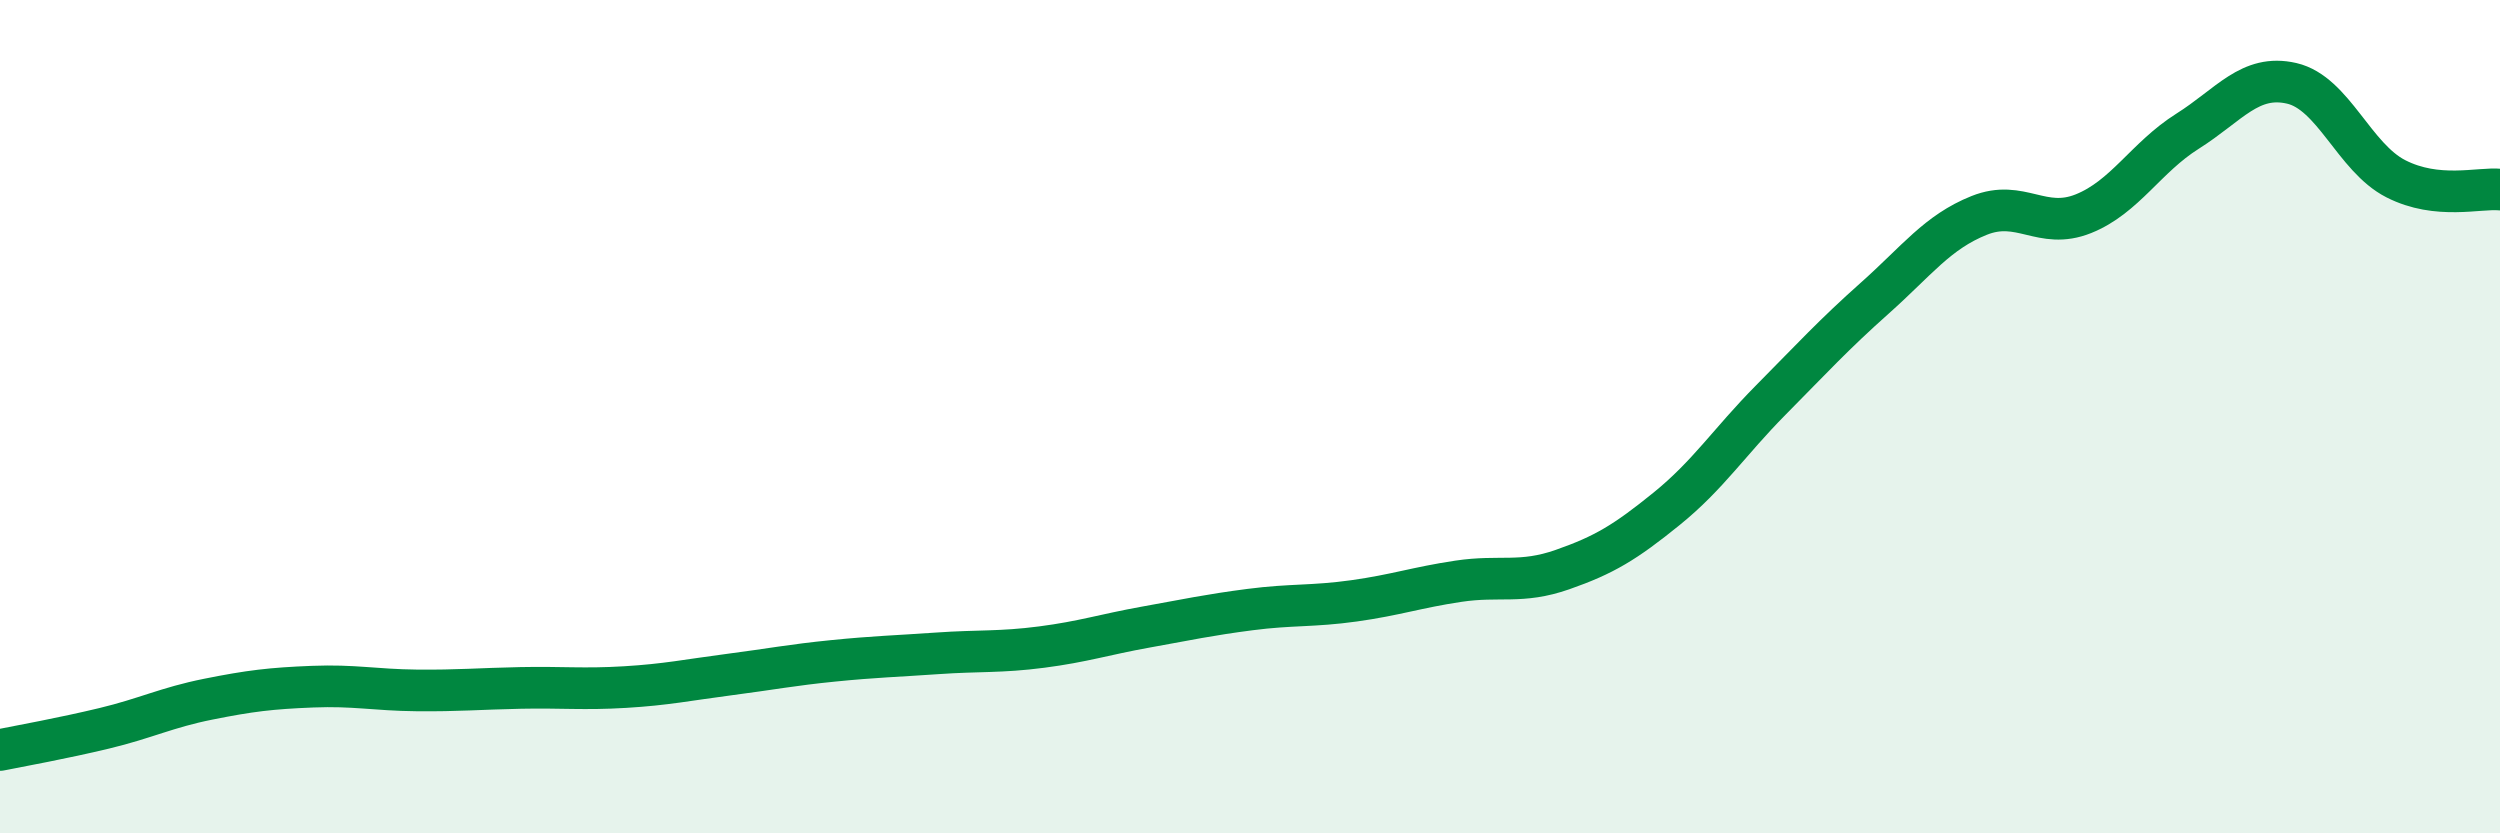
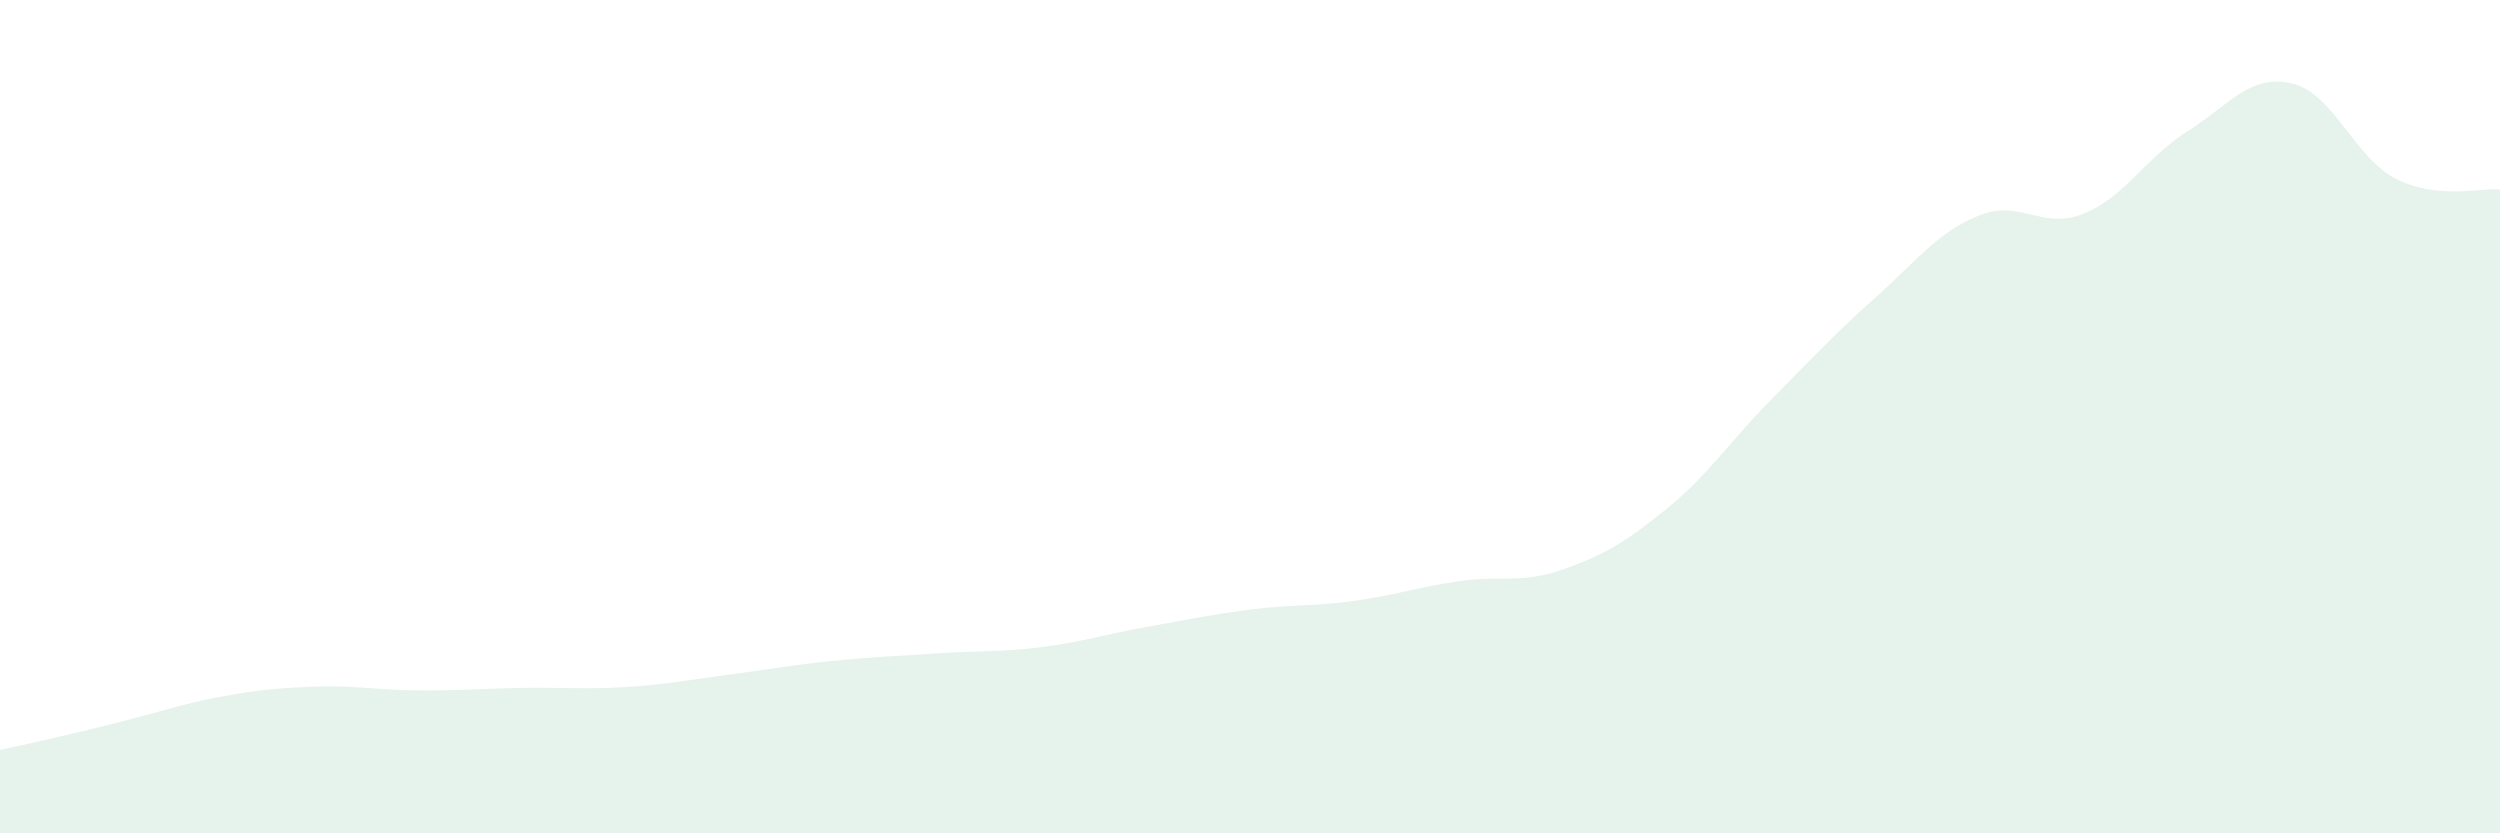
<svg xmlns="http://www.w3.org/2000/svg" width="60" height="20" viewBox="0 0 60 20">
-   <path d="M 0,18 C 0.5,17.9 1.5,17.72 2.5,17.48 C 3.5,17.24 4,16.98 5,16.78 C 6,16.58 6.5,16.52 7.5,16.48 C 8.5,16.44 9,16.56 10,16.57 C 11,16.58 11.5,16.53 12.5,16.51 C 13.5,16.49 14,16.55 15,16.49 C 16,16.43 16.5,16.32 17.5,16.19 C 18.5,16.06 19,15.96 20,15.86 C 21,15.76 21.5,15.75 22.5,15.68 C 23.5,15.61 24,15.66 25,15.53 C 26,15.4 26.5,15.23 27.5,15.05 C 28.5,14.87 29,14.76 30,14.63 C 31,14.5 31.5,14.56 32.5,14.42 C 33.5,14.28 34,14.1 35,13.95 C 36,13.8 36.5,14.02 37.5,13.67 C 38.5,13.32 39,13.02 40,12.21 C 41,11.4 41.5,10.61 42.5,9.6 C 43.5,8.59 44,8.04 45,7.15 C 46,6.26 46.5,5.57 47.5,5.17 C 48.5,4.77 49,5.53 50,5.13 C 51,4.73 51.5,3.78 52.5,3.15 C 53.5,2.52 54,1.77 55,2 C 56,2.23 56.5,3.78 57.5,4.29 C 58.5,4.8 59.5,4.5 60,4.55L60 20L0 20Z" fill="#008740" opacity="0.1" stroke-linecap="round" stroke-linejoin="round" />
-   <path d="M 0,18 C 0.5,17.9 1.5,17.72 2.5,17.48 C 3.5,17.24 4,16.98 5,16.78 C 6,16.58 6.5,16.52 7.5,16.48 C 8.5,16.44 9,16.56 10,16.57 C 11,16.58 11.5,16.53 12.5,16.51 C 13.5,16.49 14,16.55 15,16.49 C 16,16.43 16.5,16.32 17.5,16.19 C 18.5,16.06 19,15.96 20,15.86 C 21,15.76 21.5,15.75 22.5,15.68 C 23.5,15.61 24,15.66 25,15.53 C 26,15.4 26.5,15.23 27.5,15.05 C 28.5,14.87 29,14.76 30,14.63 C 31,14.5 31.5,14.56 32.5,14.42 C 33.5,14.28 34,14.1 35,13.95 C 36,13.8 36.5,14.02 37.5,13.67 C 38.5,13.32 39,13.02 40,12.21 C 41,11.4 41.5,10.61 42.5,9.6 C 43.5,8.59 44,8.04 45,7.15 C 46,6.26 46.5,5.57 47.5,5.17 C 48.5,4.77 49,5.53 50,5.13 C 51,4.73 51.5,3.78 52.5,3.15 C 53.5,2.52 54,1.77 55,2 C 56,2.23 56.5,3.78 57.5,4.29 C 58.5,4.8 59.5,4.5 60,4.55" stroke="#008740" stroke-width="1" fill="none" stroke-linecap="round" stroke-linejoin="round" />
+   <path d="M 0,18 C 3.5,17.24 4,16.98 5,16.78 C 6,16.58 6.5,16.52 7.5,16.48 C 8.5,16.44 9,16.56 10,16.57 C 11,16.58 11.5,16.53 12.5,16.51 C 13.5,16.49 14,16.55 15,16.49 C 16,16.43 16.5,16.32 17.5,16.19 C 18.5,16.06 19,15.96 20,15.86 C 21,15.76 21.5,15.75 22.5,15.68 C 23.5,15.61 24,15.66 25,15.53 C 26,15.4 26.5,15.23 27.5,15.05 C 28.5,14.87 29,14.76 30,14.63 C 31,14.5 31.5,14.56 32.5,14.42 C 33.5,14.28 34,14.1 35,13.95 C 36,13.8 36.5,14.02 37.5,13.67 C 38.5,13.32 39,13.02 40,12.21 C 41,11.4 41.5,10.61 42.5,9.6 C 43.5,8.59 44,8.04 45,7.15 C 46,6.26 46.5,5.57 47.5,5.17 C 48.5,4.77 49,5.53 50,5.13 C 51,4.73 51.5,3.78 52.5,3.15 C 53.5,2.52 54,1.77 55,2 C 56,2.23 56.5,3.78 57.5,4.29 C 58.5,4.8 59.5,4.5 60,4.55L60 20L0 20Z" fill="#008740" opacity="0.1" stroke-linecap="round" stroke-linejoin="round" />
</svg>